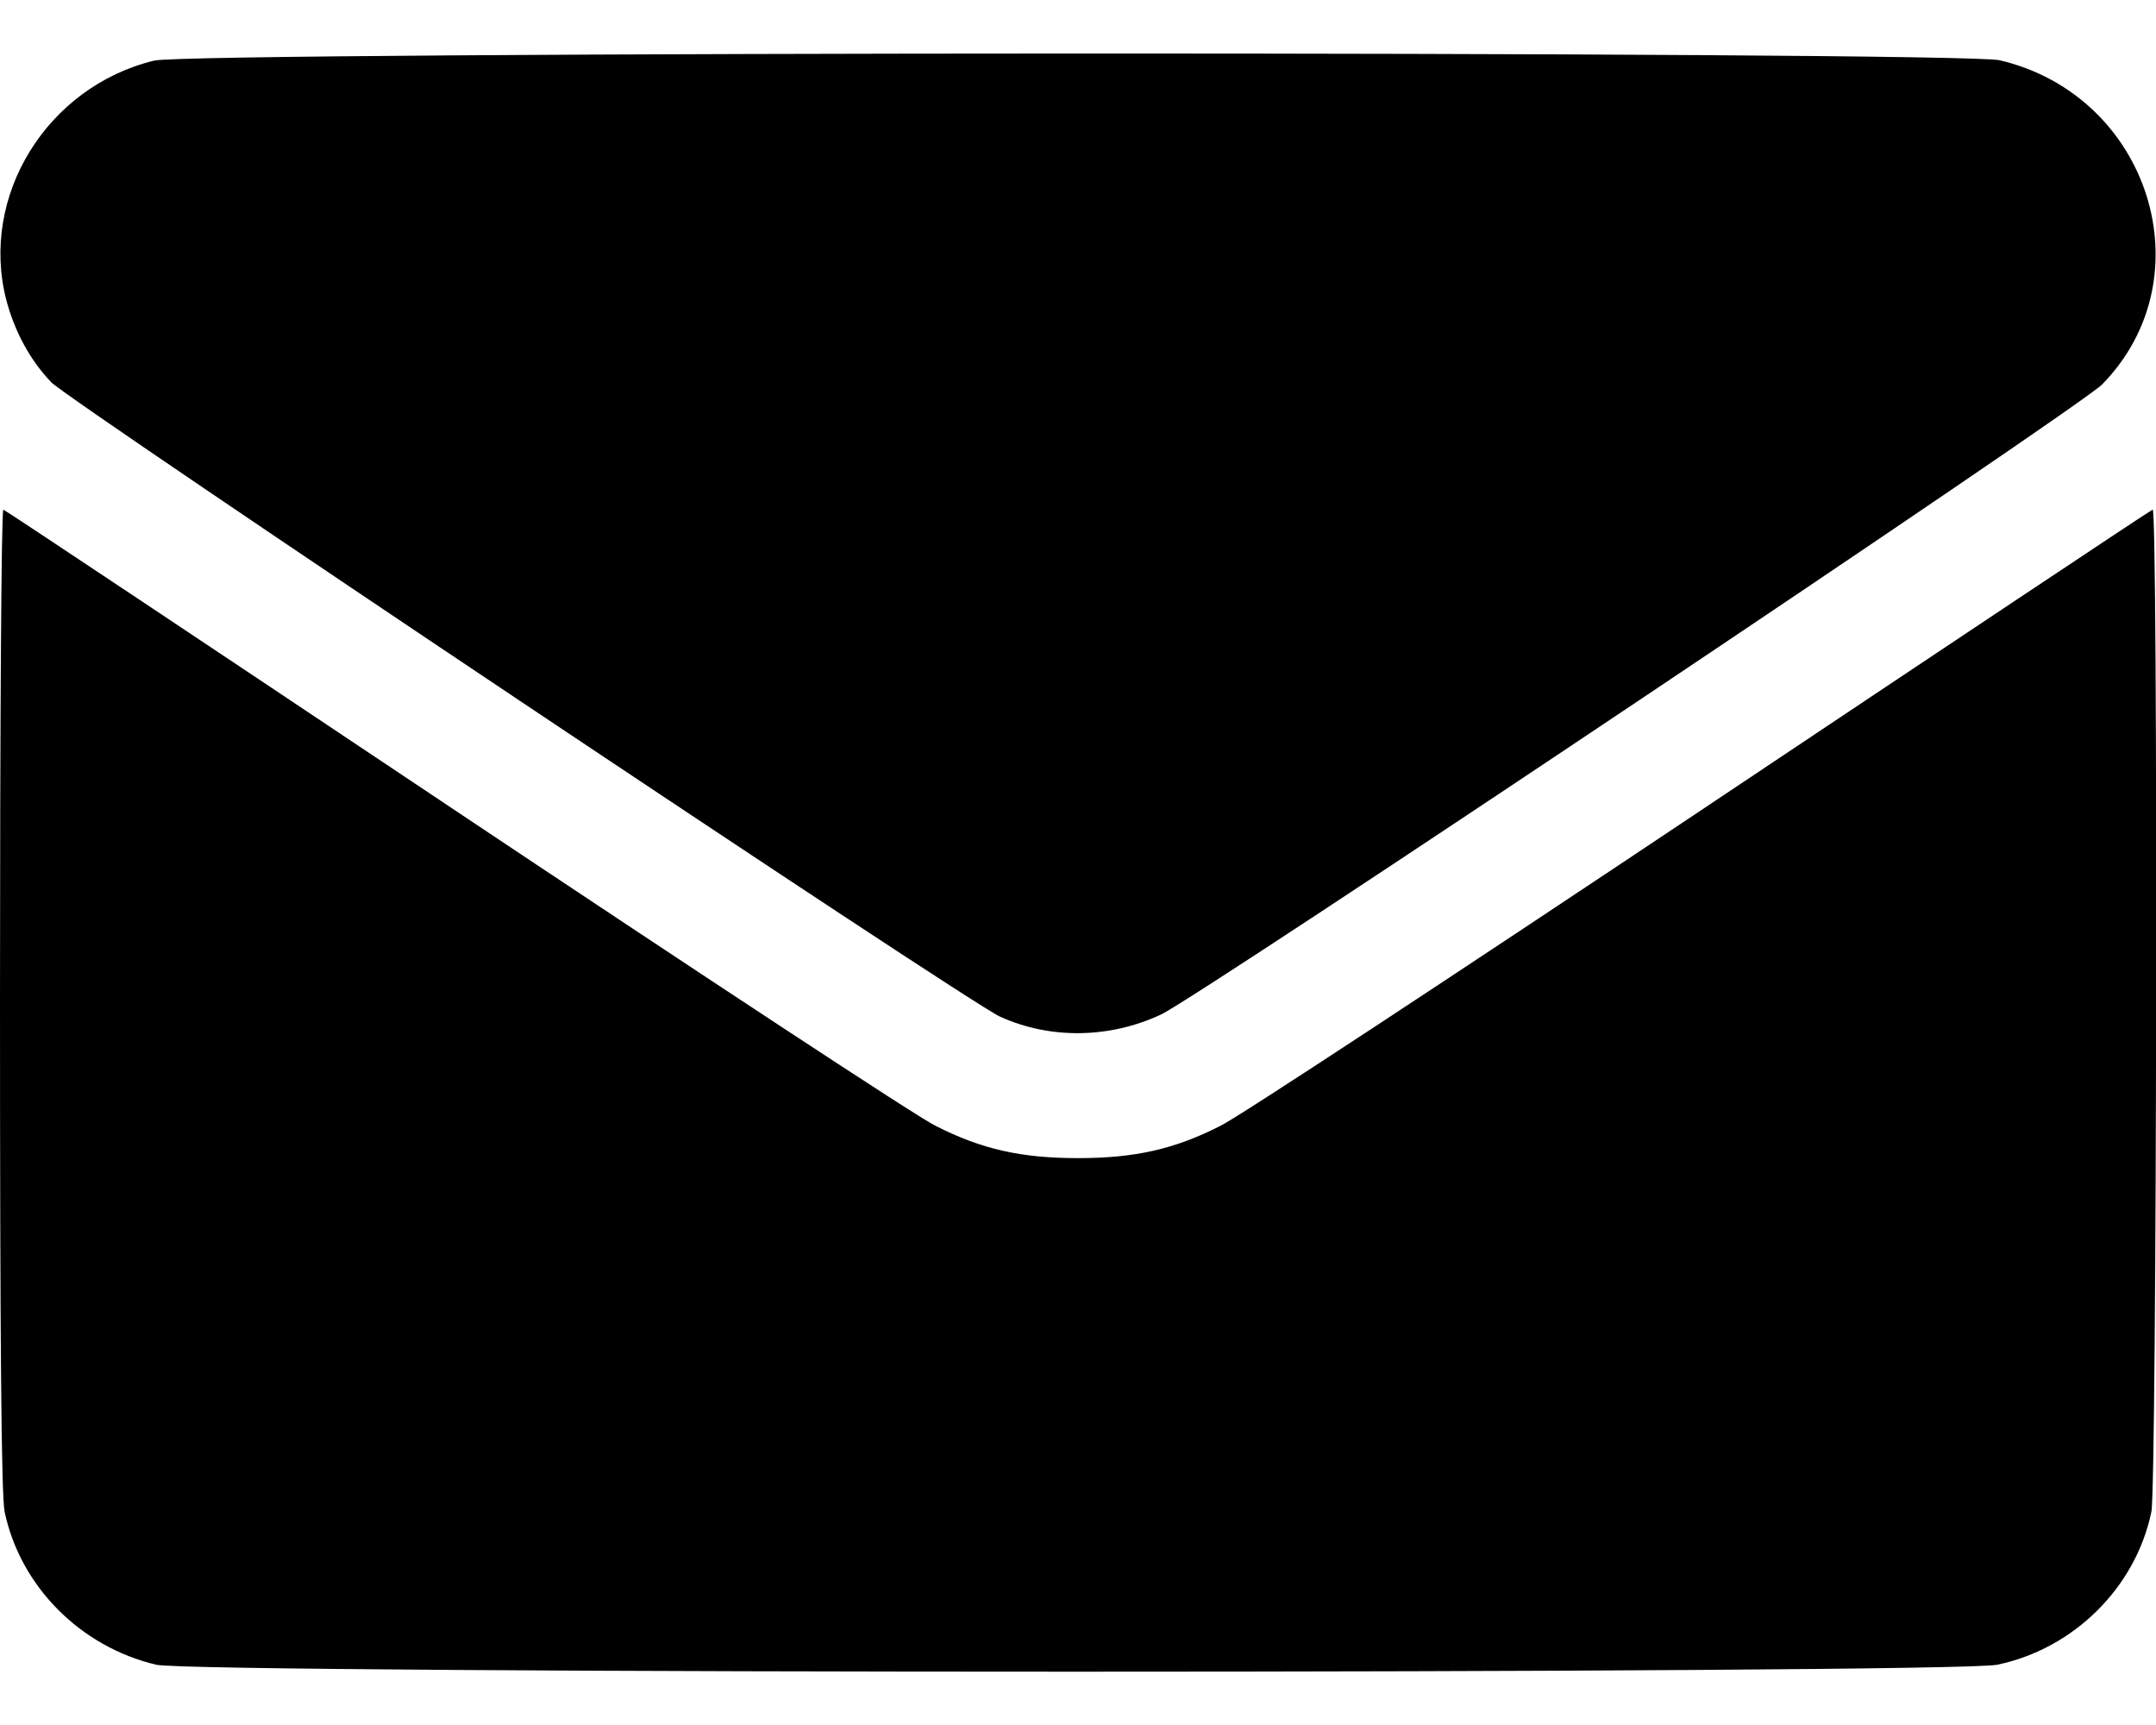
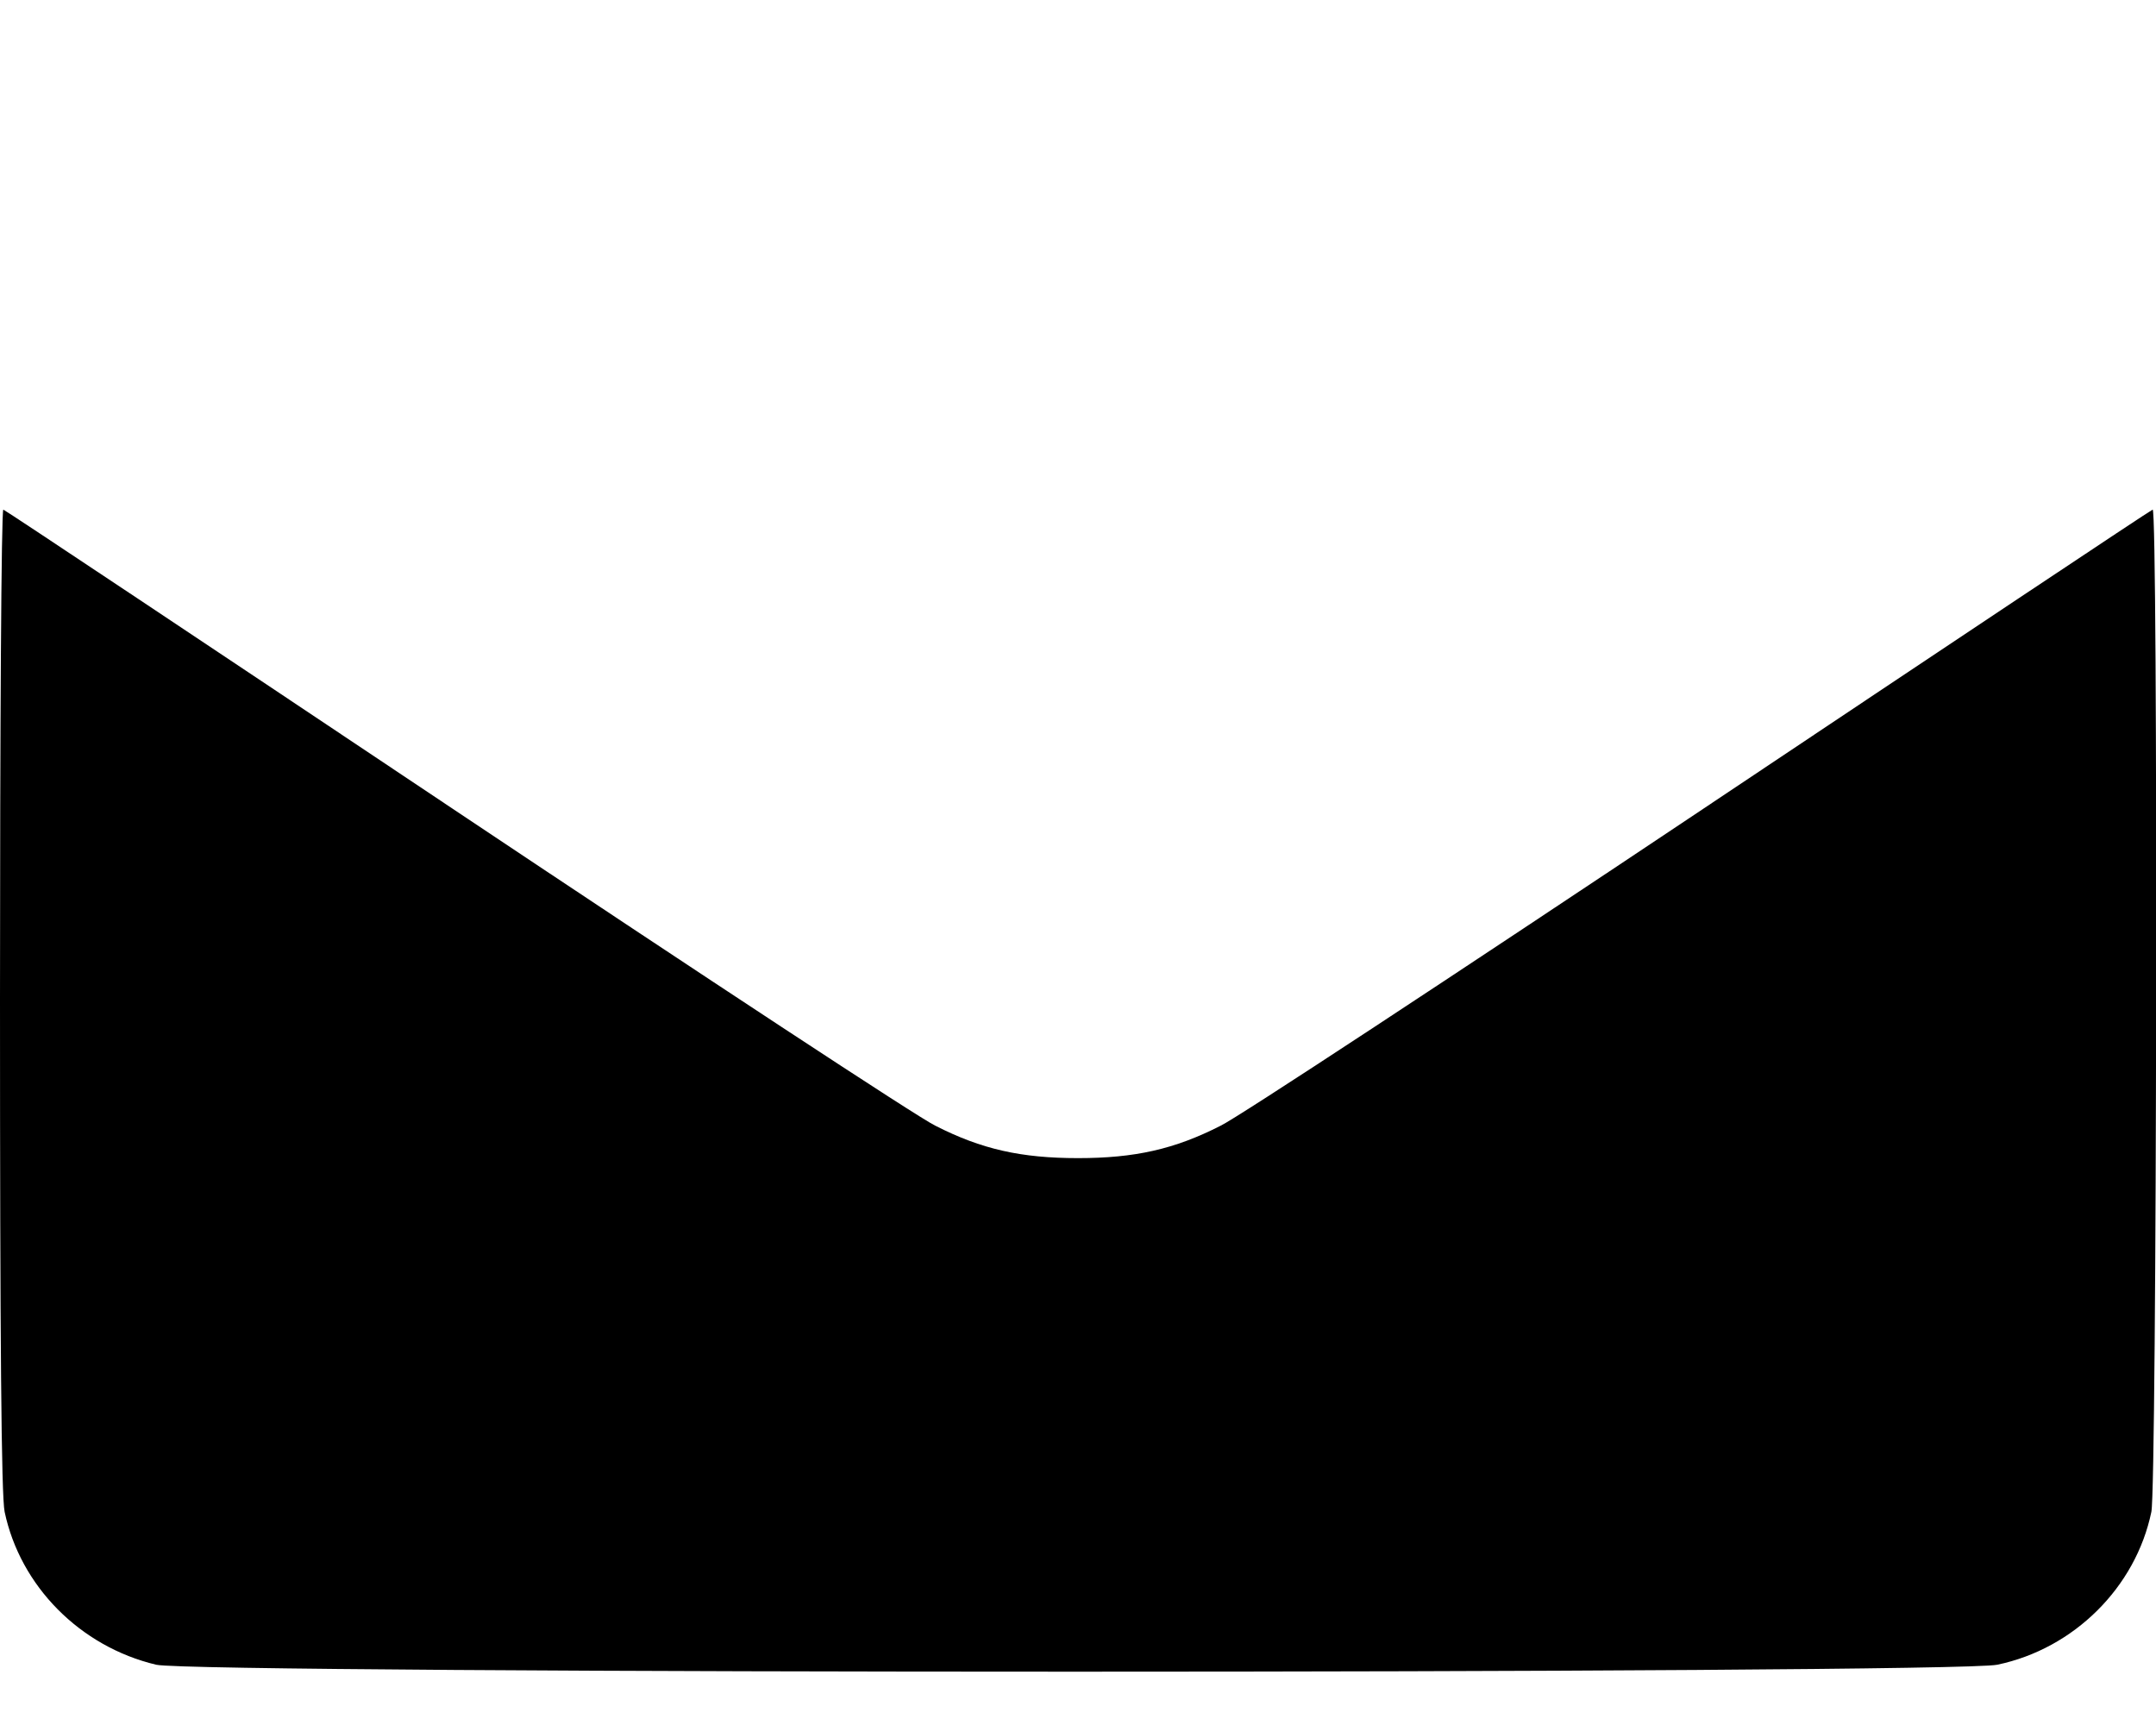
<svg xmlns="http://www.w3.org/2000/svg" width="20" height="16" viewBox="0 0 20 16" fill="none">
-   <path d="M1.43 0.562C0.434 0.805 -0.191 1.82 0.059 2.785C0.137 3.078 0.281 3.344 0.477 3.547C0.652 3.727 8.973 9.293 9.277 9.43C9.742 9.641 10.293 9.633 10.77 9.41C11.141 9.234 19.293 3.777 19.5 3.566C20.473 2.574 19.941 0.887 18.551 0.559C18.184 0.473 1.789 0.477 1.43 0.562Z" fill="black" />
  <path d="M0 9.266C0 12.43 0.012 13.879 0.043 14.023C0.188 14.711 0.742 15.273 1.449 15.441C1.816 15.527 18.117 15.527 18.527 15.441C19.238 15.293 19.812 14.723 19.957 14.023C20.008 13.785 20.02 4.703 19.969 4.727C19.953 4.73 18.066 5.988 15.773 7.52C13.48 9.051 11.48 10.367 11.324 10.441C10.895 10.66 10.527 10.742 10 10.742C9.473 10.742 9.105 10.66 8.676 10.441C8.52 10.367 6.52 9.051 4.227 7.52C1.934 5.988 0.047 4.73 0.031 4.727C0.012 4.719 0 6.762 0 9.266Z" fill="black" />
</svg>